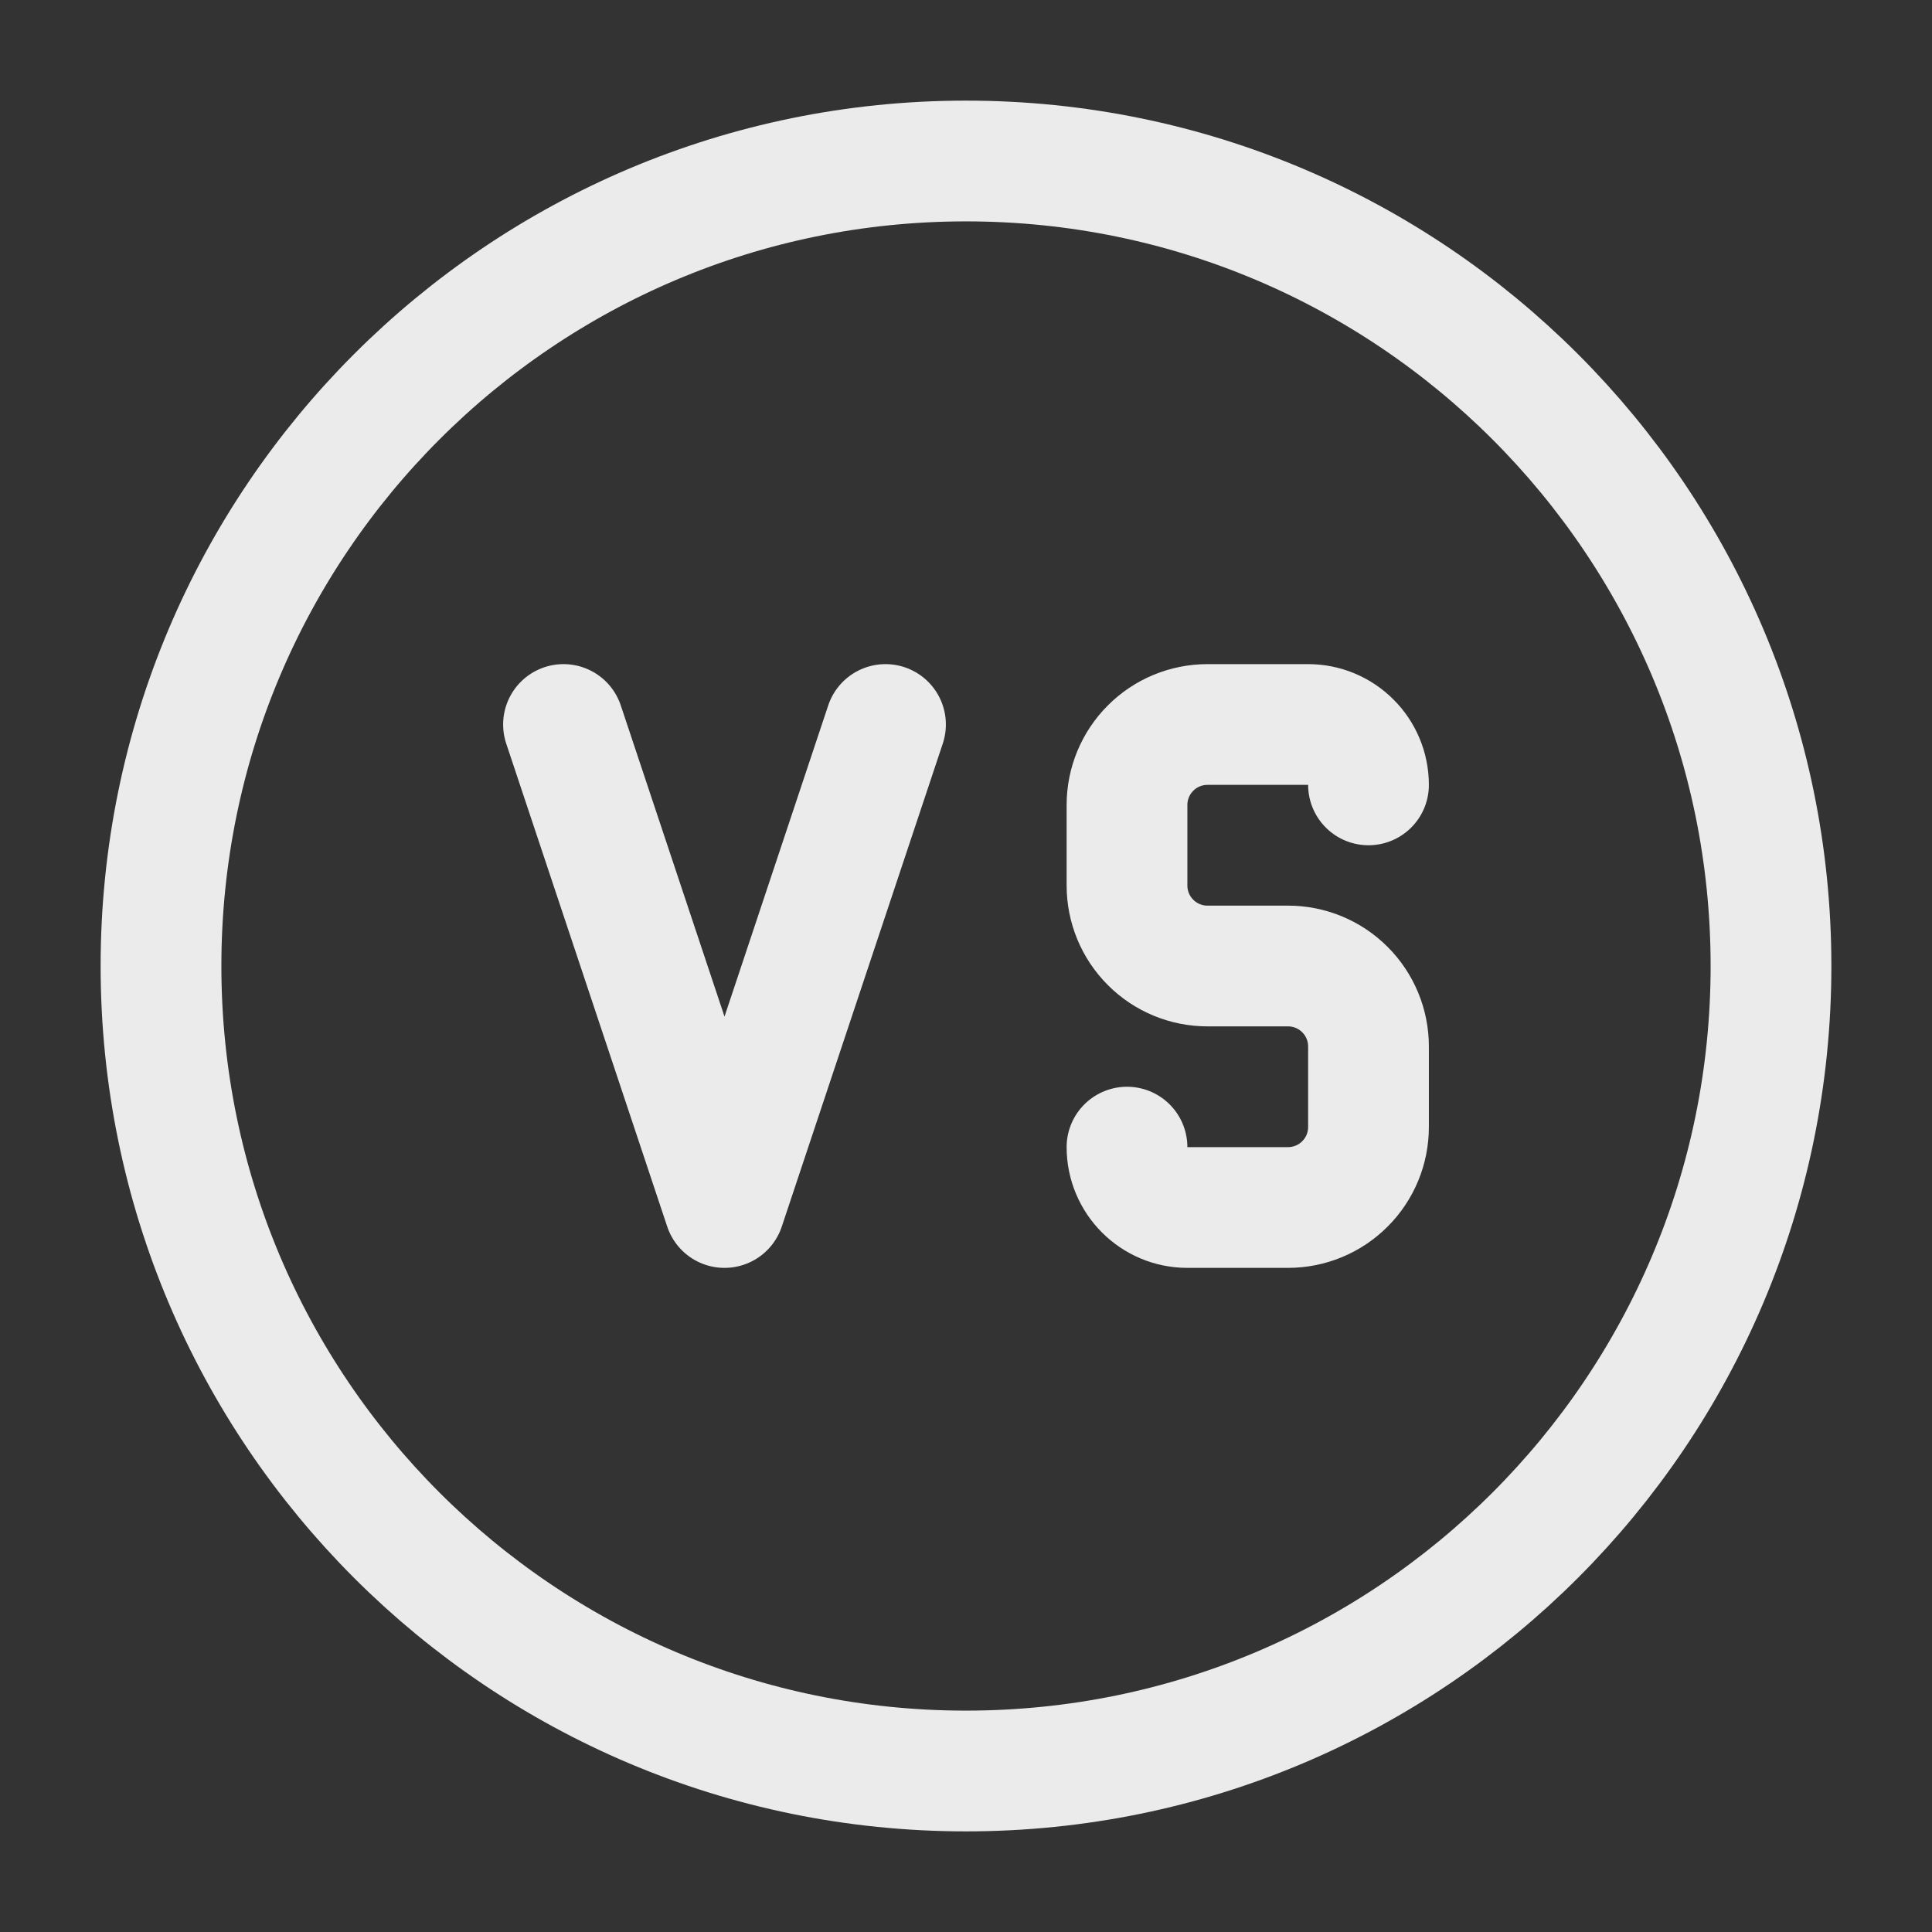
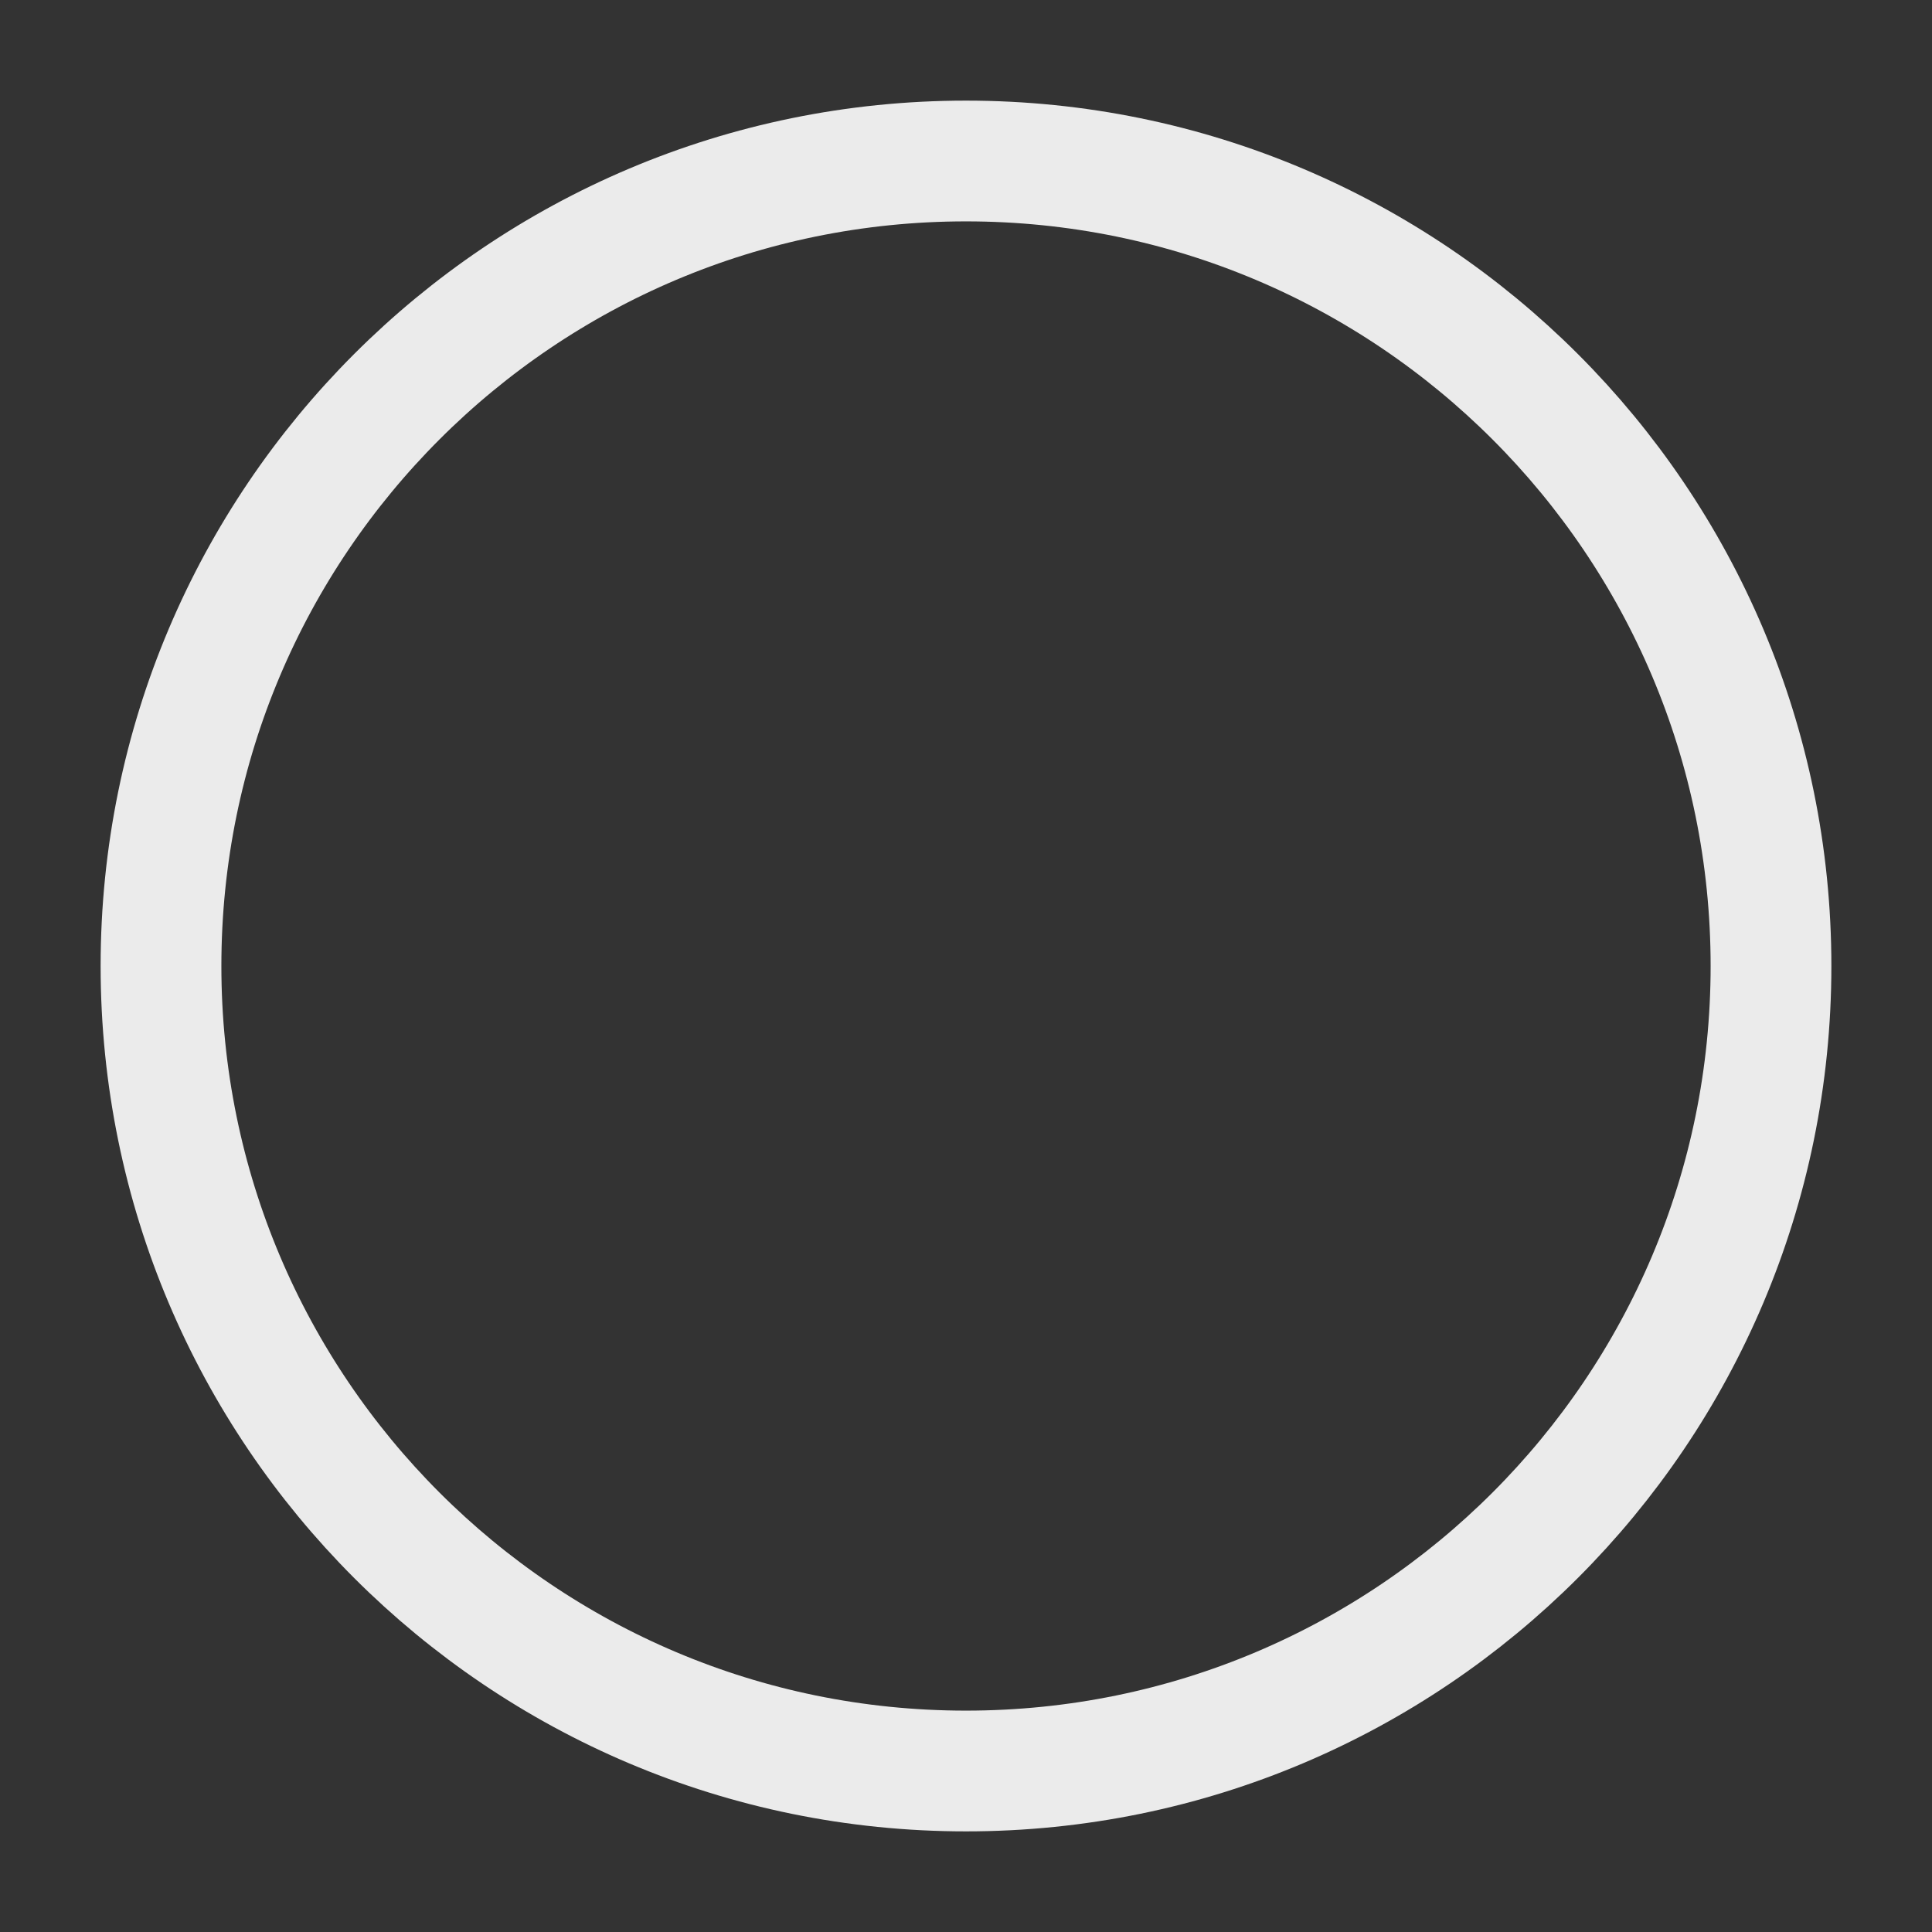
<svg xmlns="http://www.w3.org/2000/svg" width="24" height="24" viewBox="0 0 24 24" fill="none">
  <rect x="0" y="0" width="24" height="24" fill="#333333" stroke="none" />
  <path d="M2 12C2 17.523 6.477 22 12 22C17.523 22 22 17.523 22 12C22 6.477 17.523 2 12 2C6.477 2 2 6.477 2 12Z" stroke="#EBEBEB" stroke-width="1.5" stroke-linecap="round" stroke-linejoin="round" />
-   <path d="M14 14.25C14 14.664 14.336 15 14.75 15H16C16.265 15 16.52 14.895 16.707 14.707C16.895 14.52 17 14.265 17 14V13C17 12.735 16.895 12.48 16.707 12.293C16.52 12.105 16.265 12 16 12H15C14.735 12 14.48 11.895 14.293 11.707C14.105 11.52 14 11.265 14 11V10C14 9.735 14.105 9.48 14.293 9.293C14.48 9.105 14.735 9 15 9H16.25C16.449 9 16.64 9.079 16.78 9.22C16.921 9.36 17 9.551 17 9.75M7 9L9 15L11 9" stroke="#EBEBEB" stroke-width="1.5" stroke-linecap="round" stroke-linejoin="round" />
</svg>